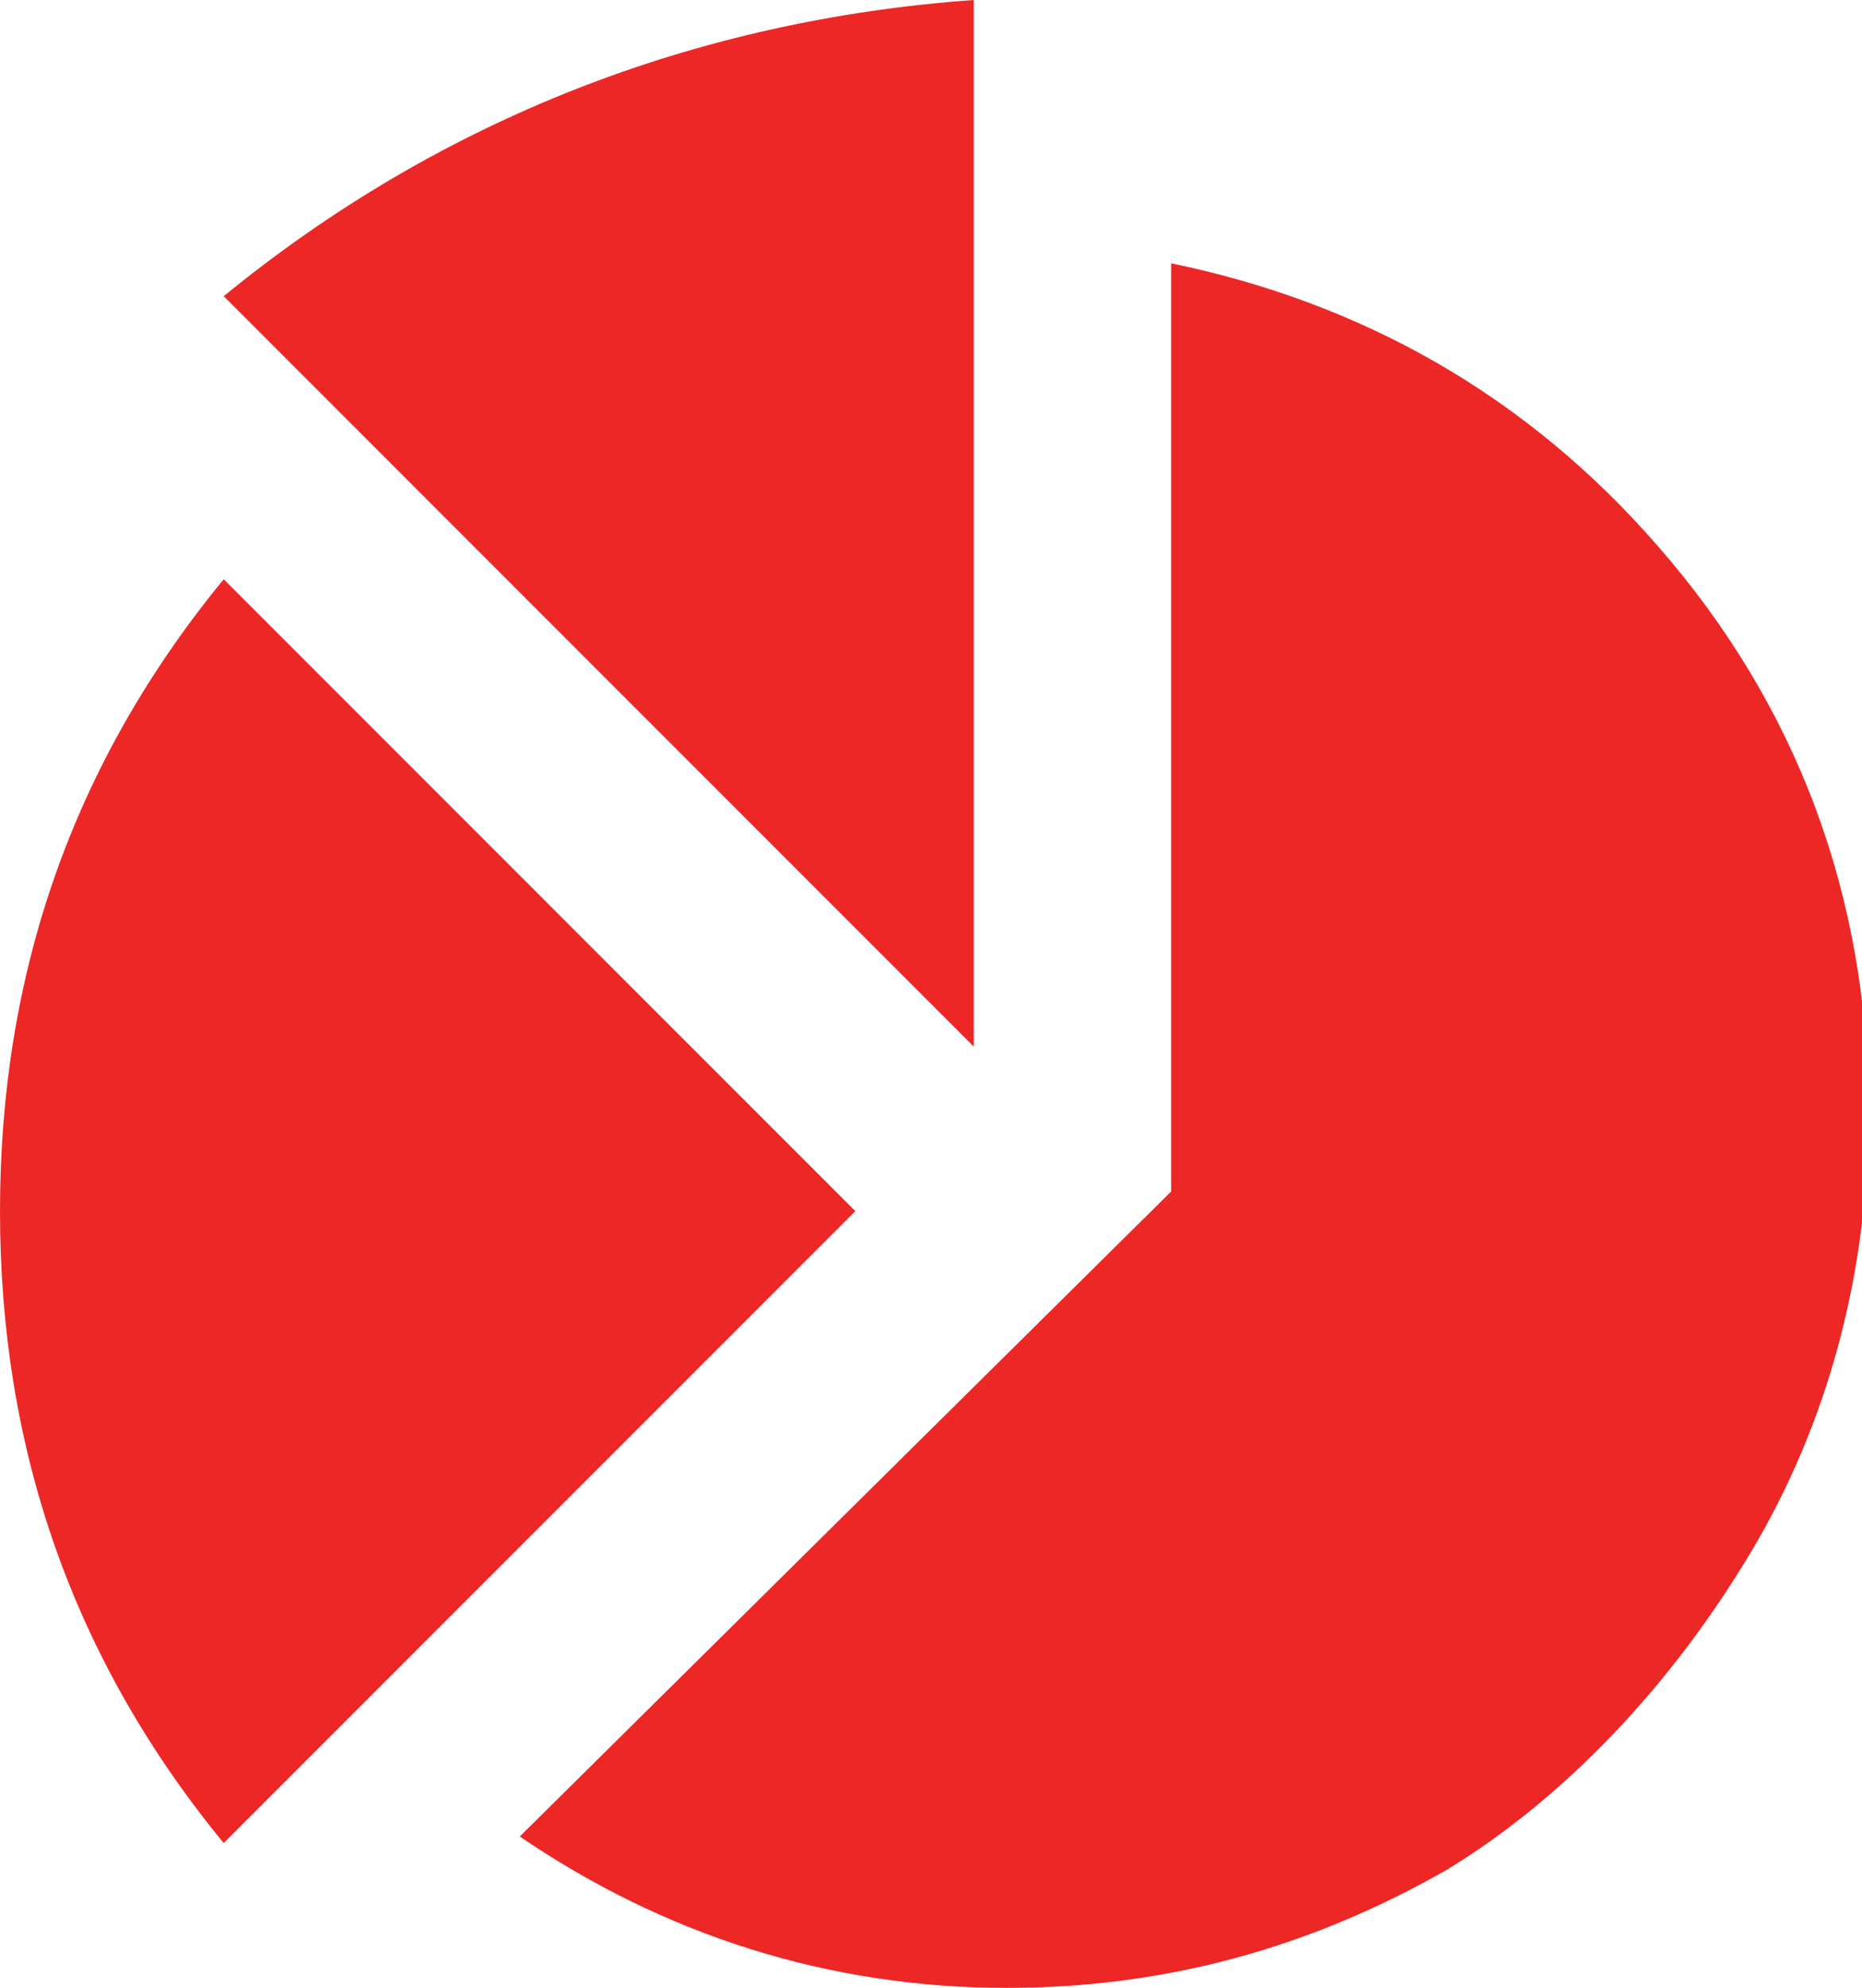
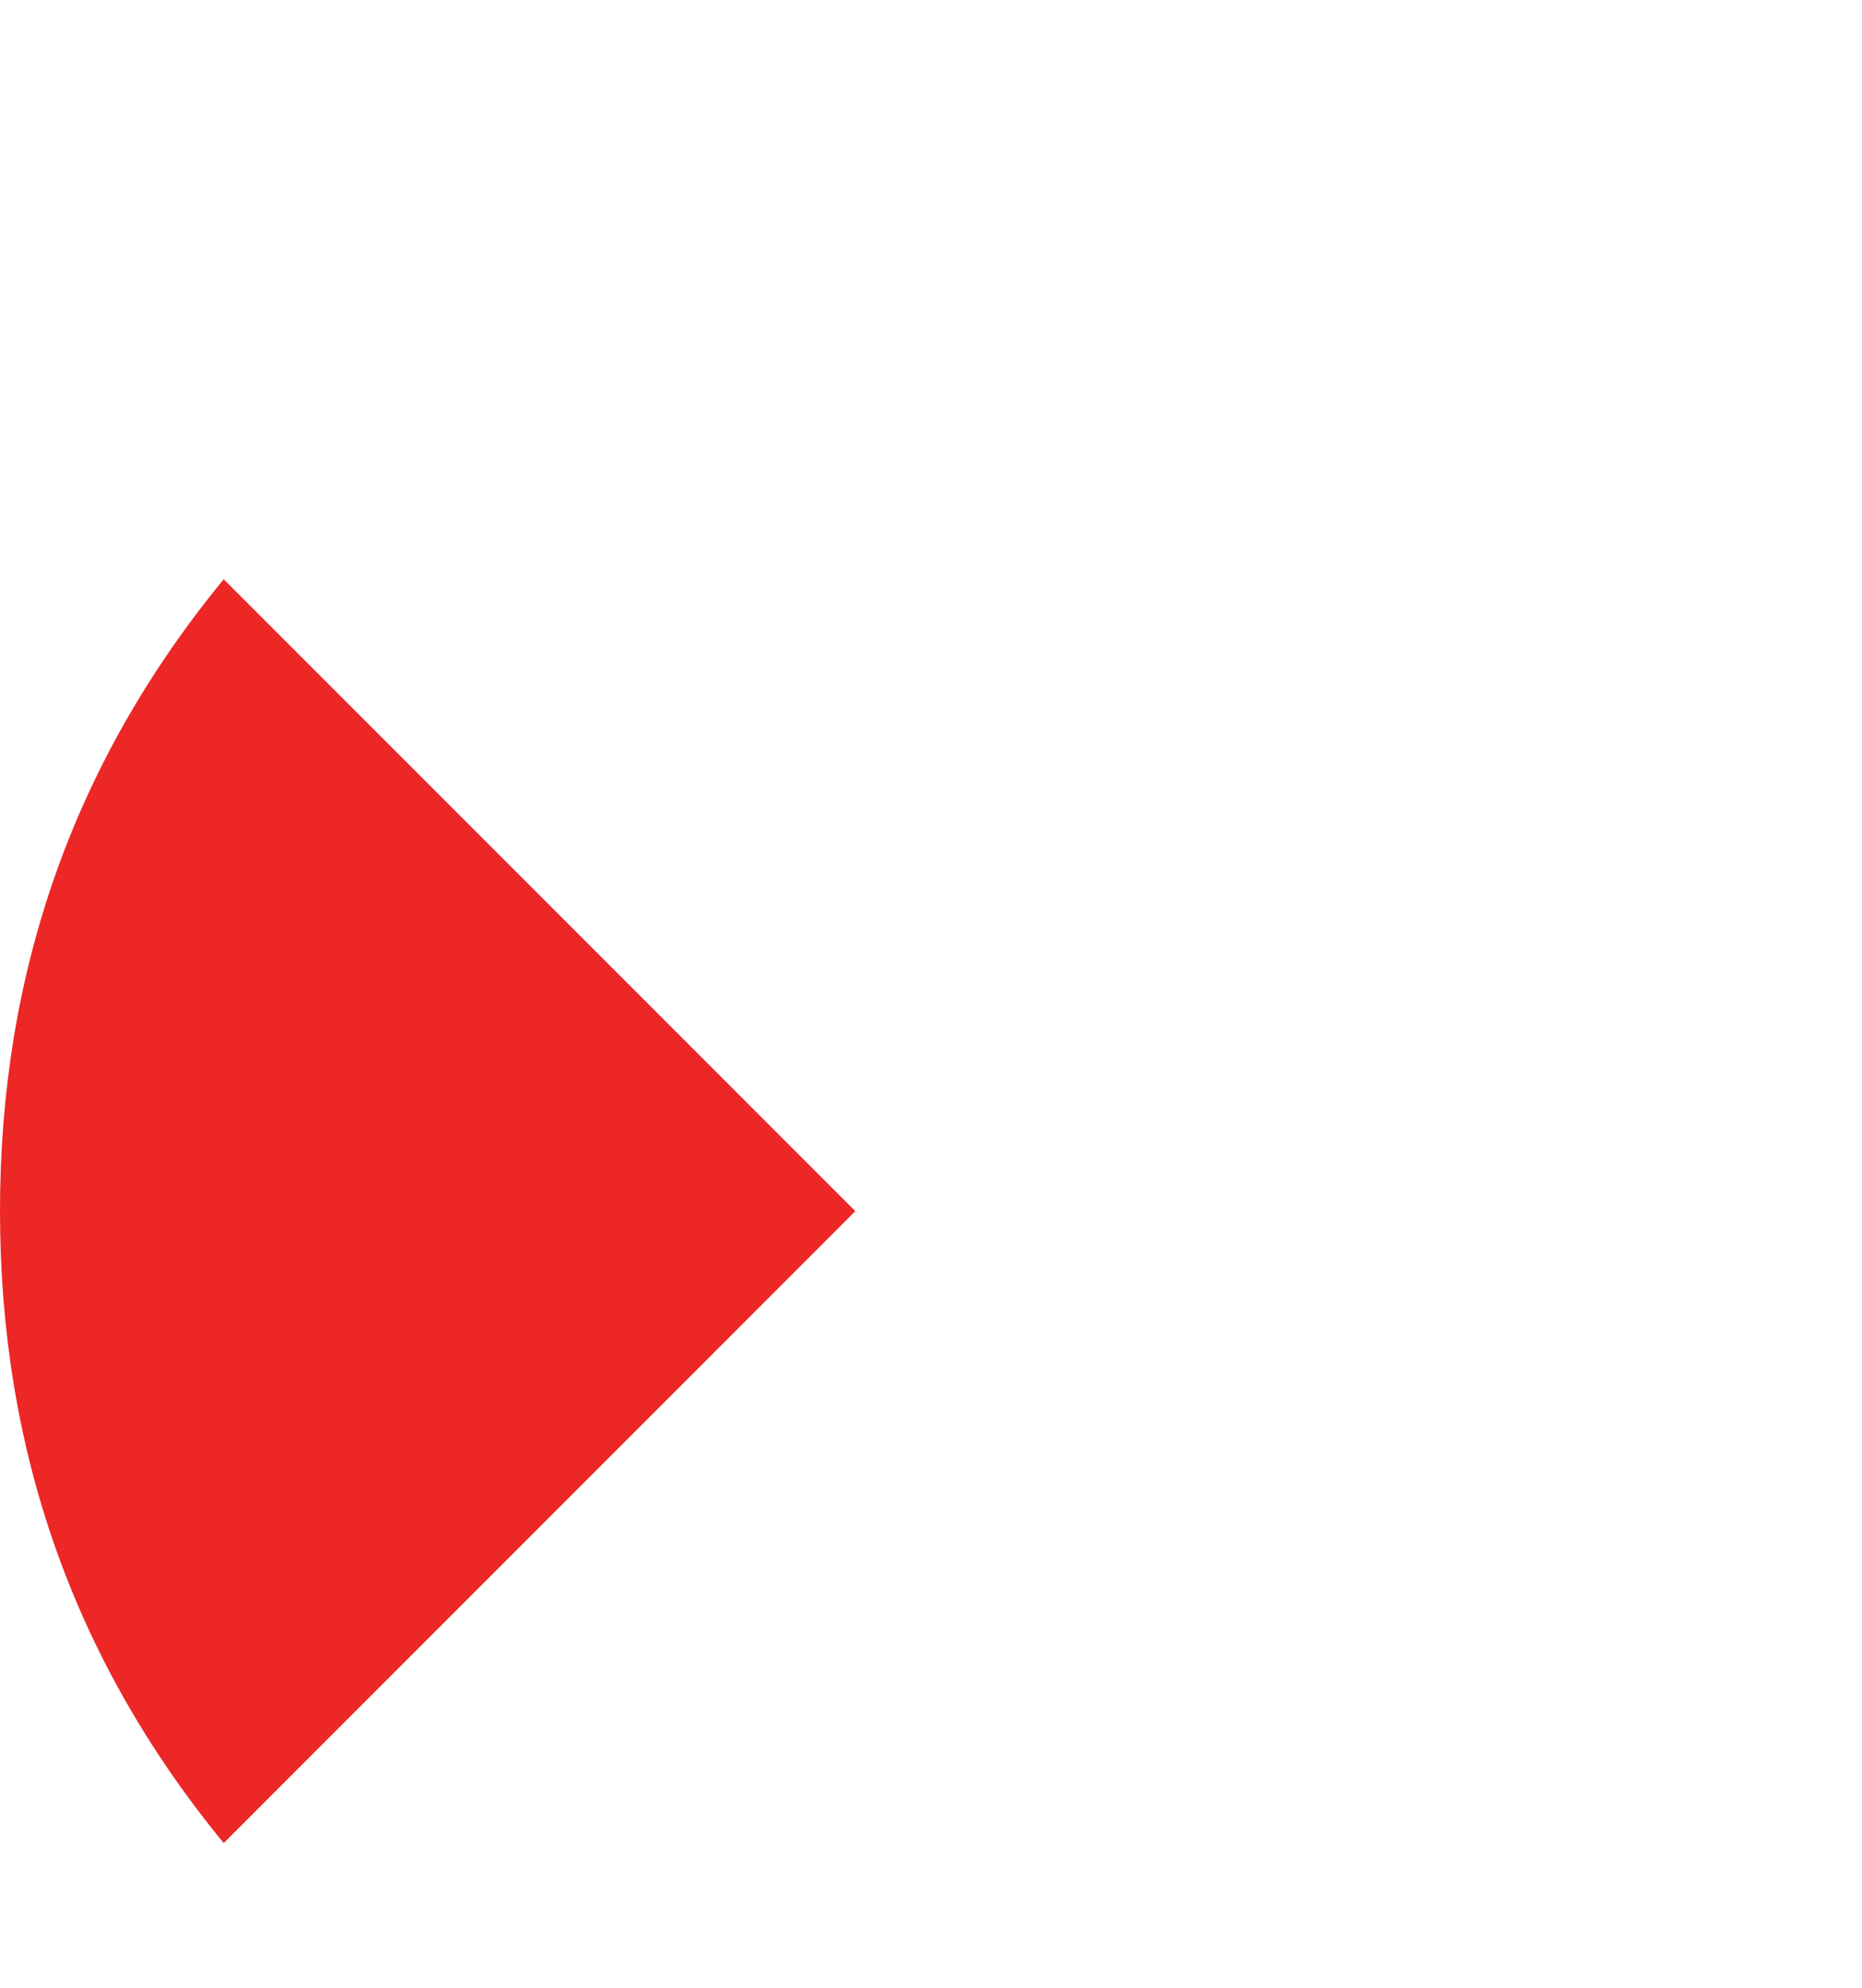
<svg xmlns="http://www.w3.org/2000/svg" version="1.1" id="Layer_1" x="0px" y="0px" viewBox="-291 381.8 28.3 30.2" style="enable-background:new -291 381.8 28.3 30.2;" xml:space="preserve">
  <style type="text/css">
	.st0{fill:#EC2726;}
</style>
  <g id="Layer_1_1_">
</g>
  <g id="Layer_2">
</g>
  <g id="XMLID_291_">
    <path id="XMLID_294_" class="st0" d="M-278,400.2l-9.6-9.6c-2.3,2.8-3.4,6-3.4,9.6c0,3.6,1.1,6.8,3.4,9.6L-278,400.2z" />
-     <path id="XMLID_293_" class="st0" d="M-276.2,381.8c-4.2,0.3-8.1,1.8-11.4,4.5l11.4,11.4V381.8z" />
-     <path id="XMLID_292_" class="st0" d="M-264.4,405.4c1.2-2,1.8-4.3,1.8-6.7c0-3.3-1.1-6.2-3.2-8.6c-2-2.3-4.5-3.7-7.4-4.3v13.9v0.2   l-0.1,0.1l-9.8,9.7c2.2,1.5,4.7,2.3,7.4,2.3c2.4,0,4.6-0.6,6.7-1.8C-267.2,409.1-265.6,407.4-264.4,405.4z" />
  </g>
</svg>